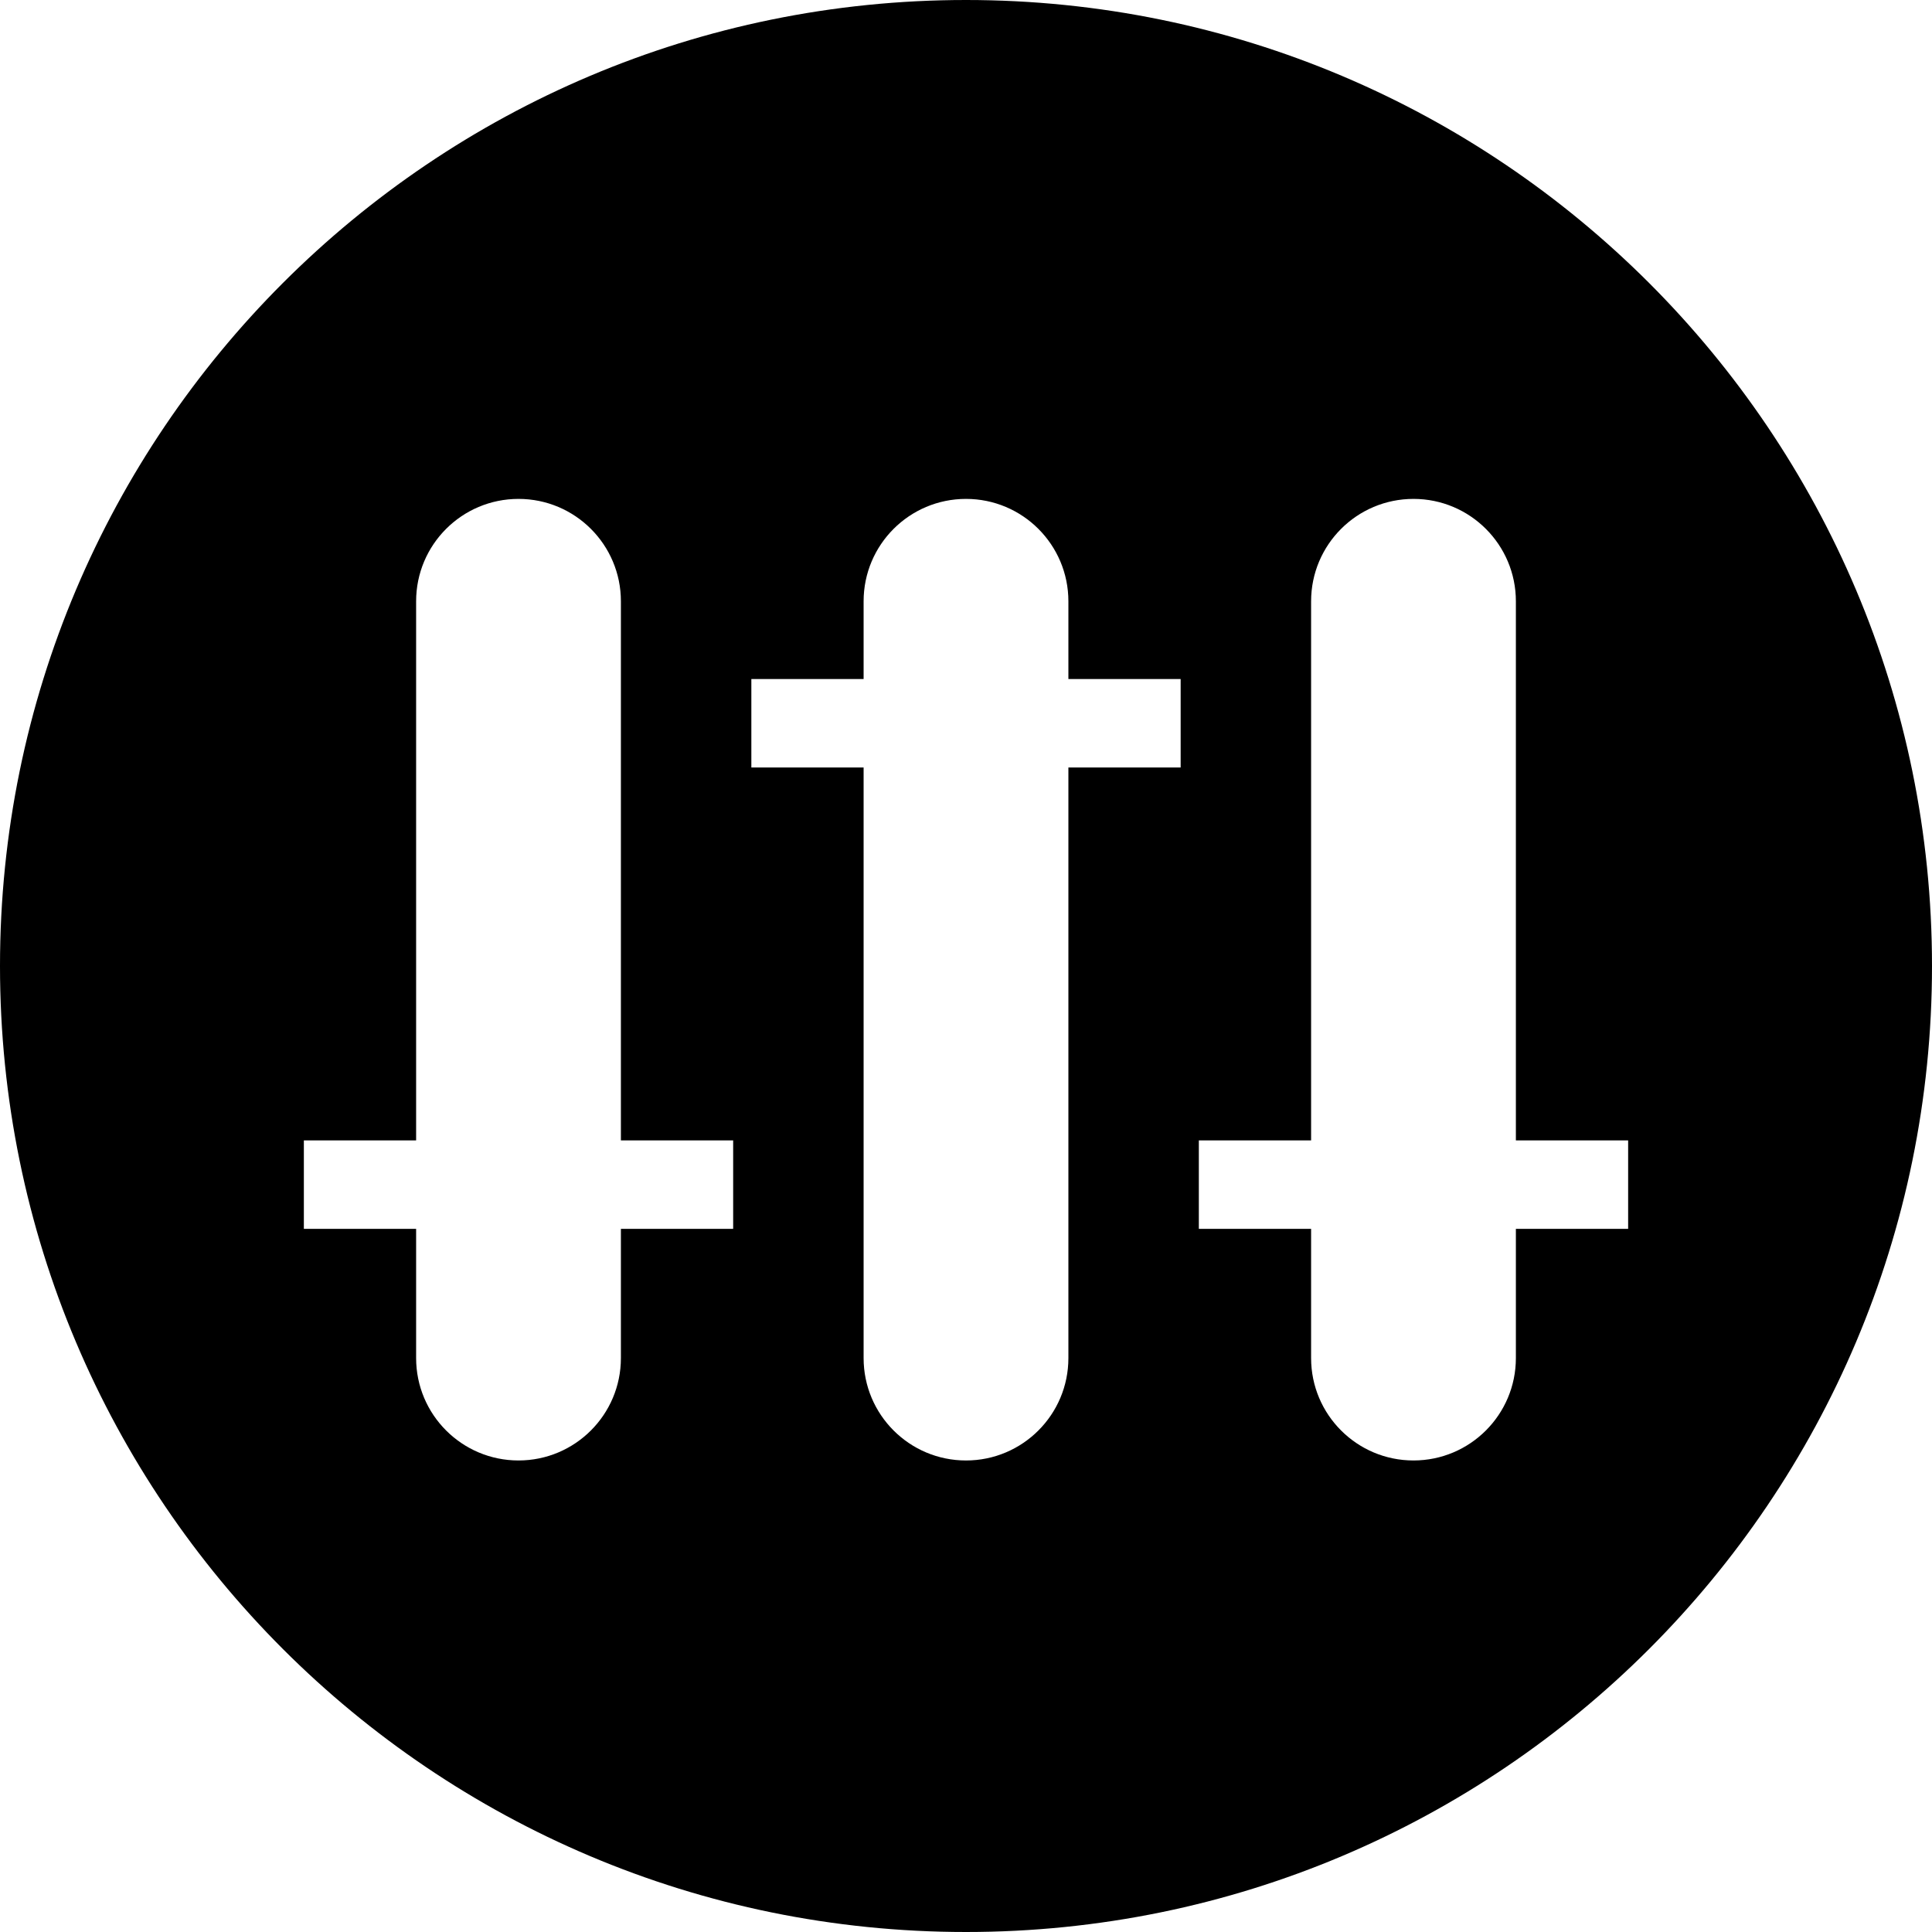
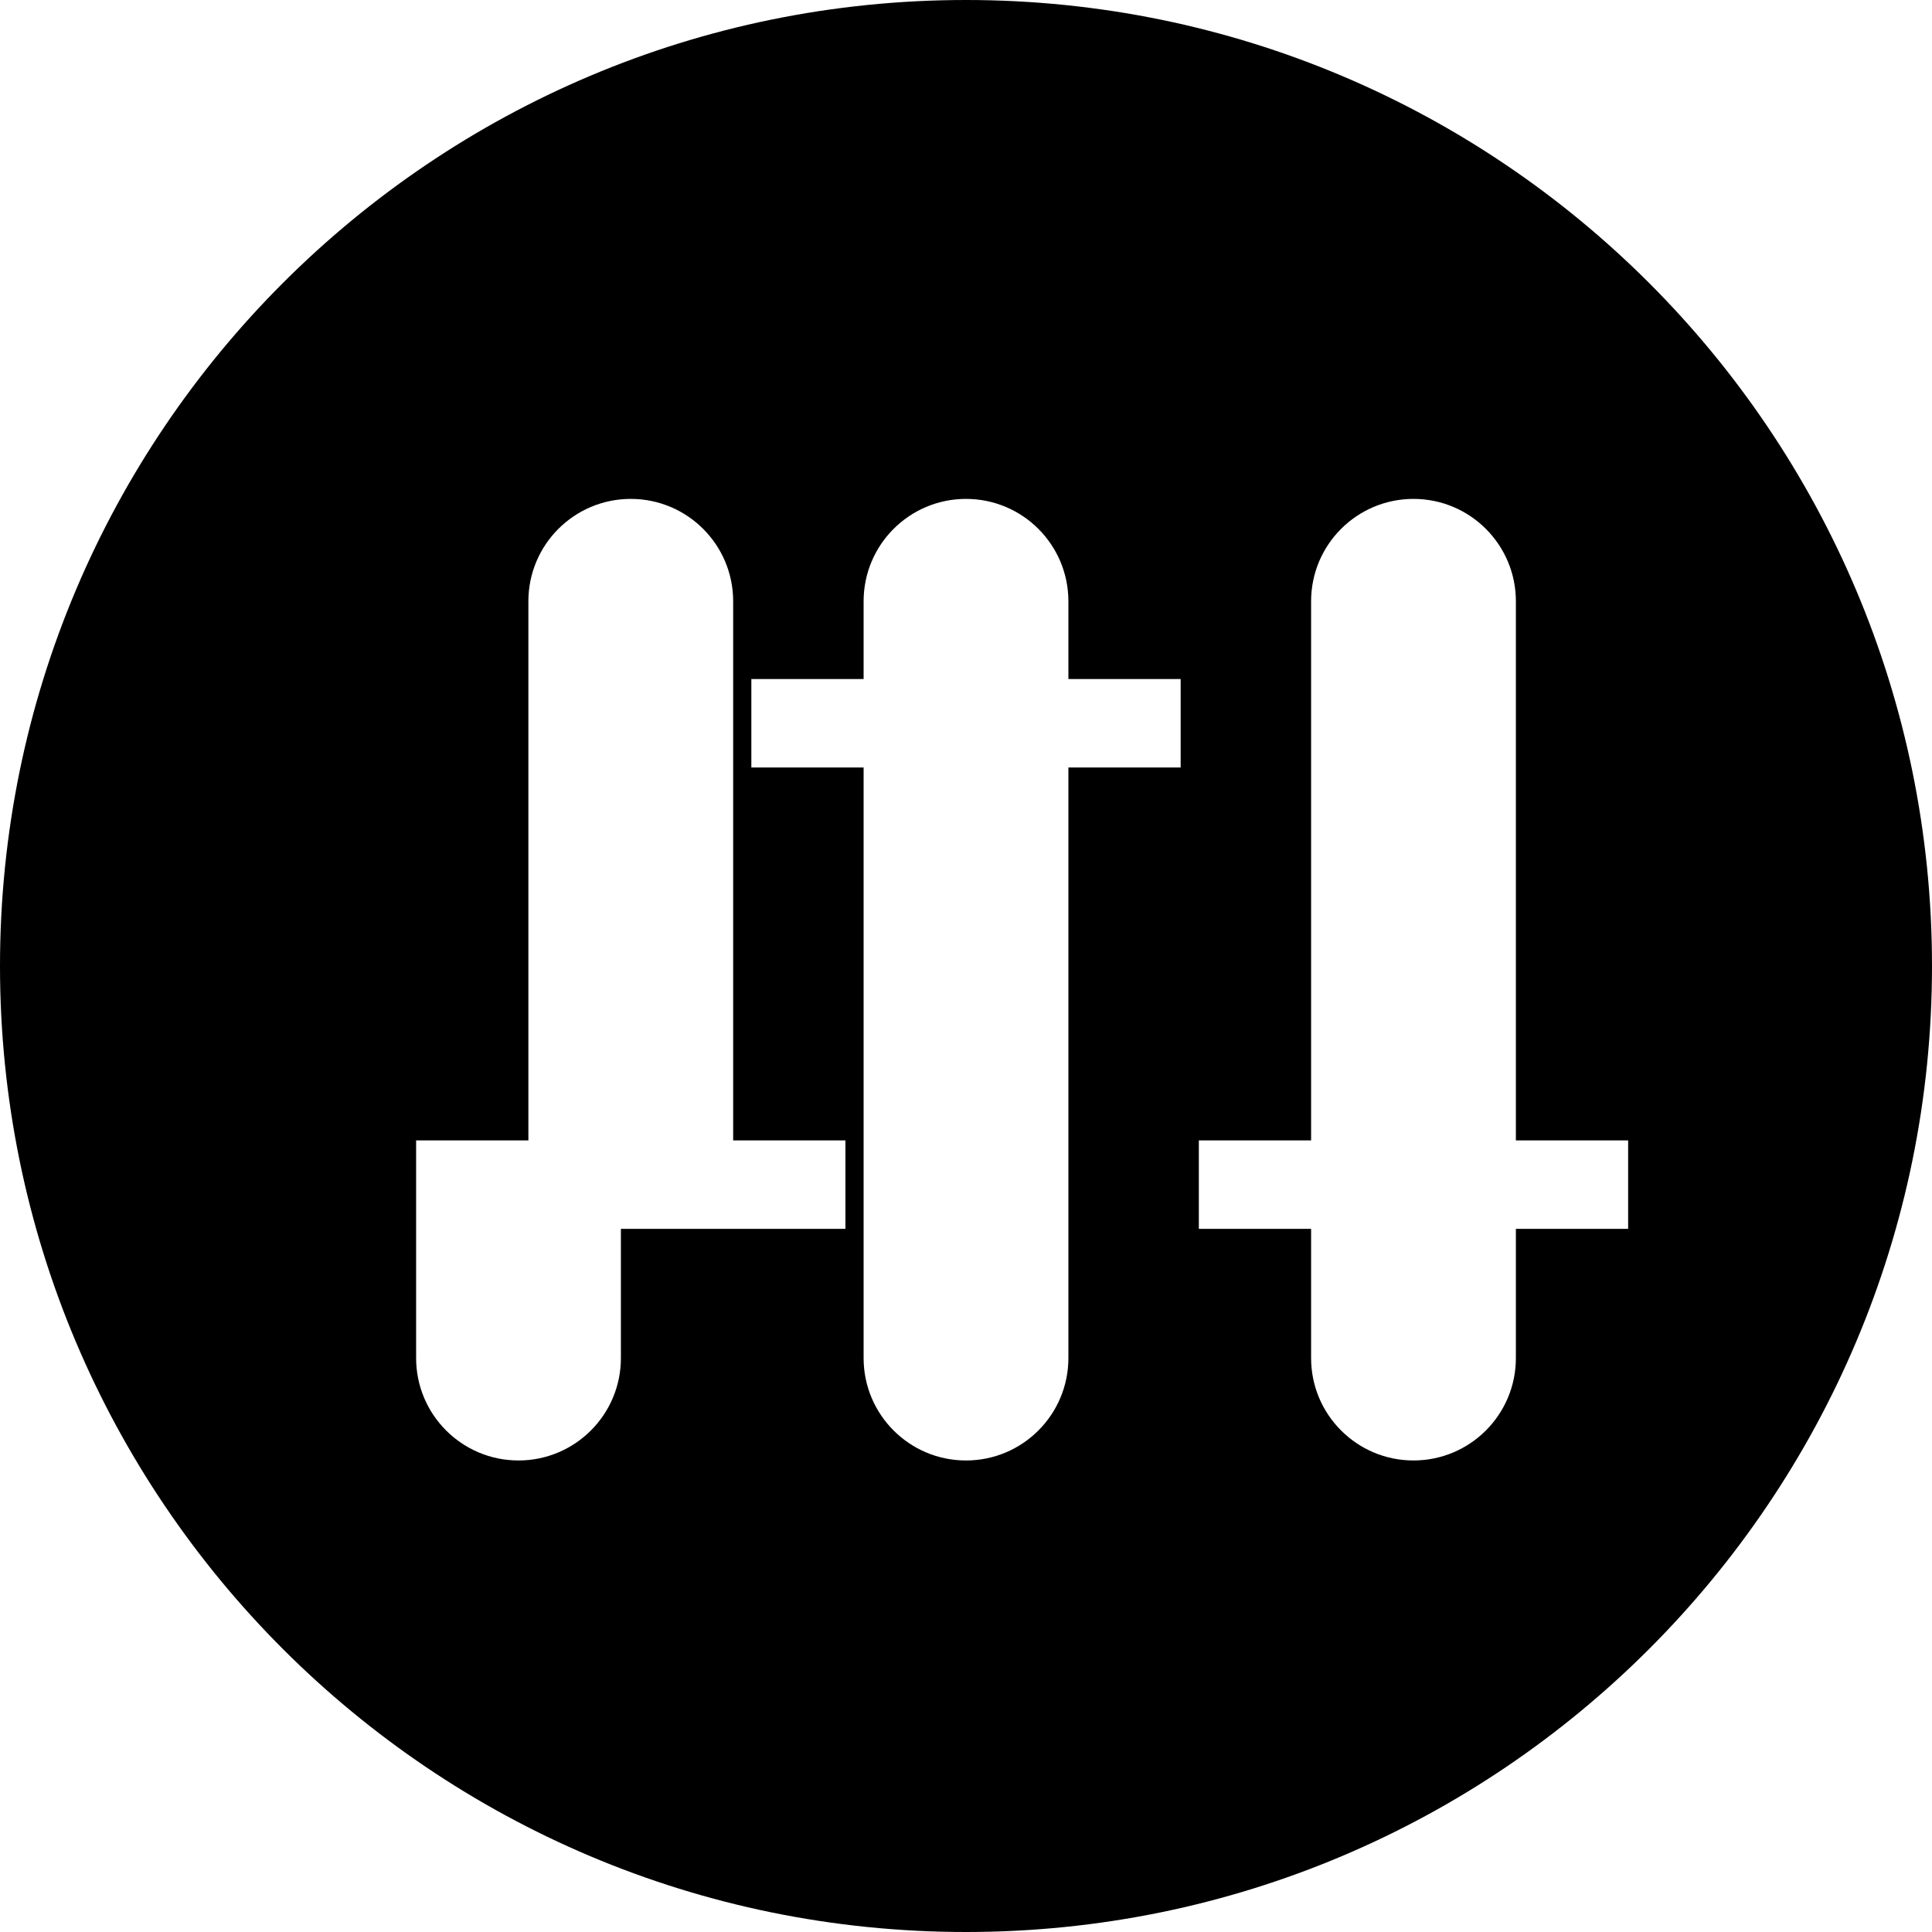
<svg xmlns="http://www.w3.org/2000/svg" fill="#000000" height="800px" width="800px" version="1.1" id="Layer_1" viewBox="0 0 300 300" xml:space="preserve">
  <g>
    <g>
-       <path d="M150,0C67.162,0,0,67.159,0,150s67.162,150,150,150c82.843,0,150-67.162,150-150C300,67.157,232.843,0,150,0z     M113.845,190.819H96.413v20.059c0,8.785-7.12,15.902-15.899,15.902c-8.782,0-15.899-7.117-15.899-15.902v-20.059H47.183V177.08    h17.432V93.368c0-8.782,7.117-15.899,15.899-15.899c8.779,0,15.899,7.117,15.899,15.899v83.715h17.432V190.819z M183.331,119.177    h-17.432v91.703c0,8.785-7.12,15.902-15.899,15.902c-8.782,0-15.899-7.117-15.899-15.902v-91.703h-17.432v-13.736h17.432V93.368    c0-8.782,7.117-15.899,15.899-15.899c8.779,0,15.899,7.117,15.899,15.899v12.073h17.432V119.177z M252.817,190.819h-17.432v20.059    c0,8.785-7.12,15.902-15.899,15.902c-8.782,0-15.899-7.117-15.899-15.902v-20.059h-17.432V177.08h17.432V93.368    c0-8.782,7.117-15.899,15.899-15.899c8.779,0,15.899,7.117,15.899,15.899v83.715h17.432V190.819z" />
+       <path d="M150,0C67.162,0,0,67.159,0,150s67.162,150,150,150c82.843,0,150-67.162,150-150C300,67.157,232.843,0,150,0z     M113.845,190.819H96.413v20.059c0,8.785-7.12,15.902-15.899,15.902c-8.782,0-15.899-7.117-15.899-15.902v-20.059V177.08    h17.432V93.368c0-8.782,7.117-15.899,15.899-15.899c8.779,0,15.899,7.117,15.899,15.899v83.715h17.432V190.819z M183.331,119.177    h-17.432v91.703c0,8.785-7.12,15.902-15.899,15.902c-8.782,0-15.899-7.117-15.899-15.902v-91.703h-17.432v-13.736h17.432V93.368    c0-8.782,7.117-15.899,15.899-15.899c8.779,0,15.899,7.117,15.899,15.899v12.073h17.432V119.177z M252.817,190.819h-17.432v20.059    c0,8.785-7.12,15.902-15.899,15.902c-8.782,0-15.899-7.117-15.899-15.902v-20.059h-17.432V177.08h17.432V93.368    c0-8.782,7.117-15.899,15.899-15.899c8.779,0,15.899,7.117,15.899,15.899v83.715h17.432V190.819z" />
    </g>
  </g>
</svg>